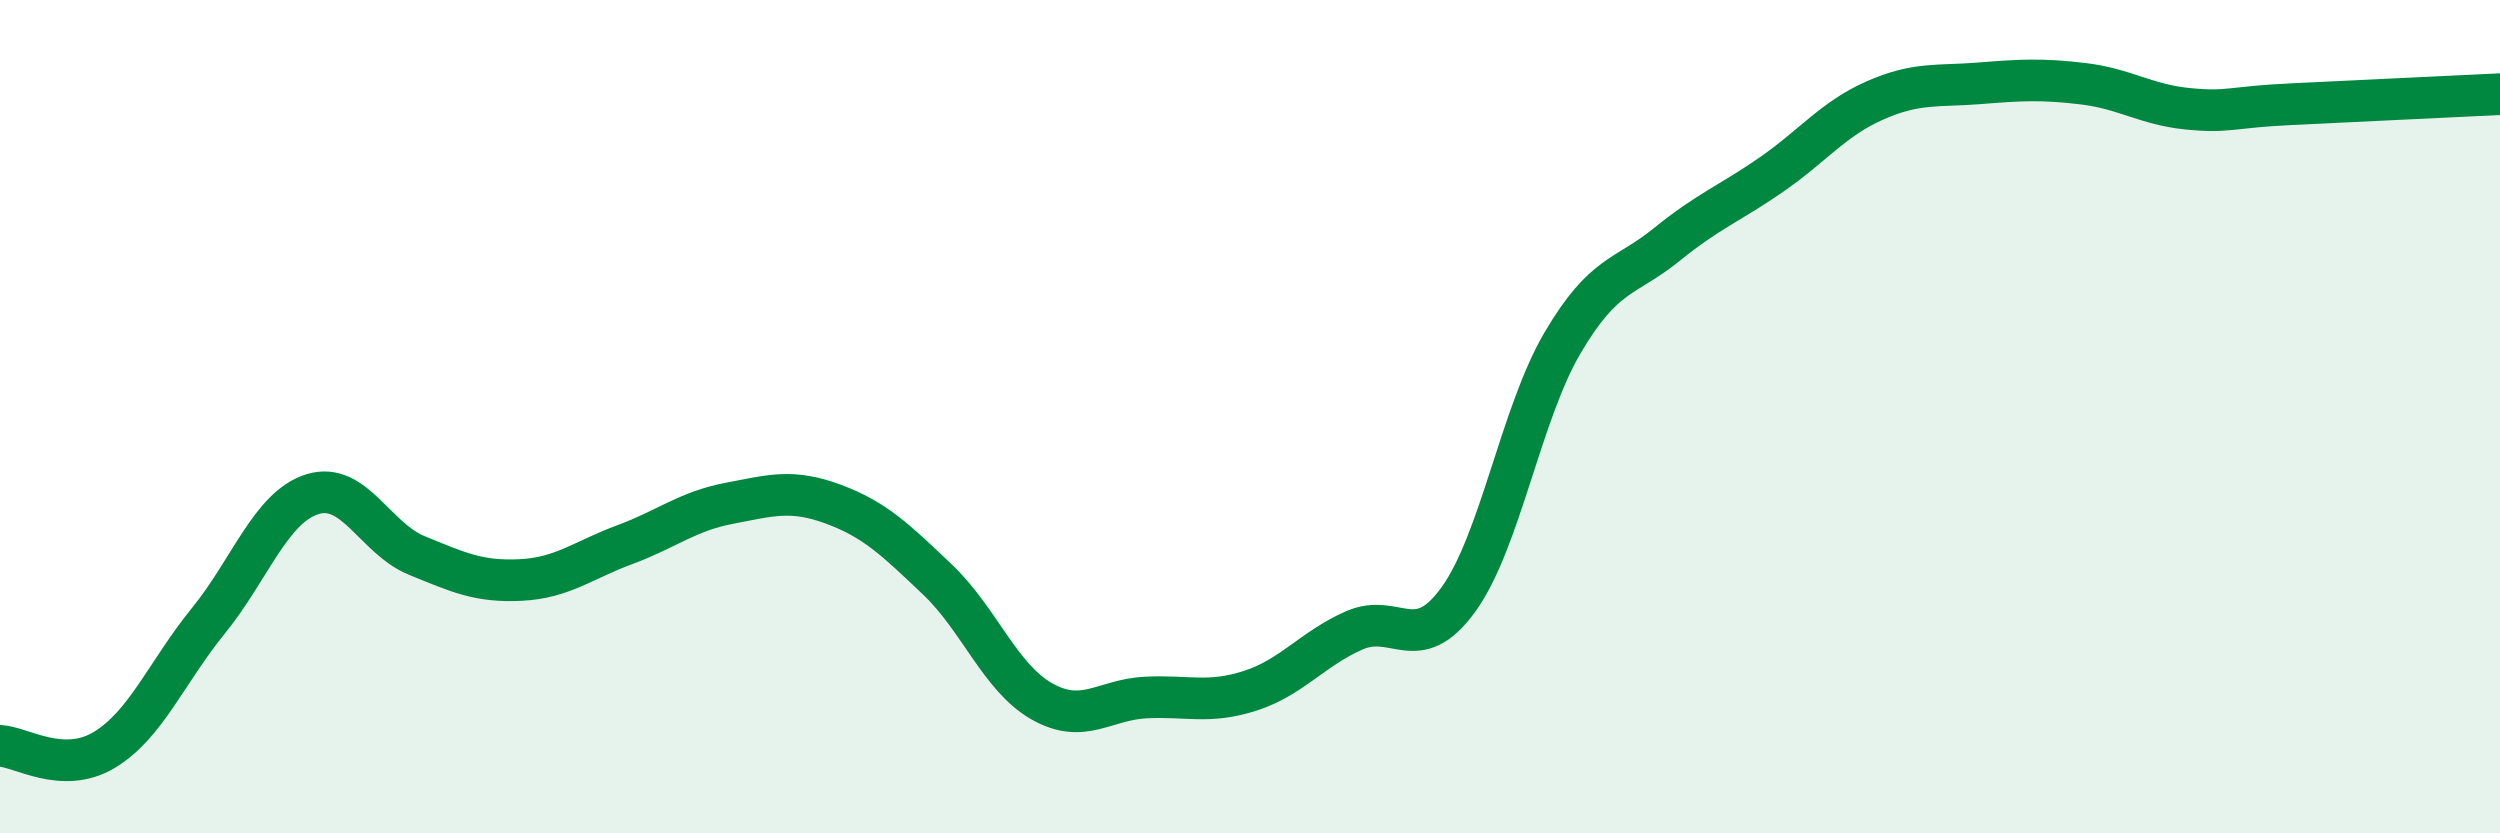
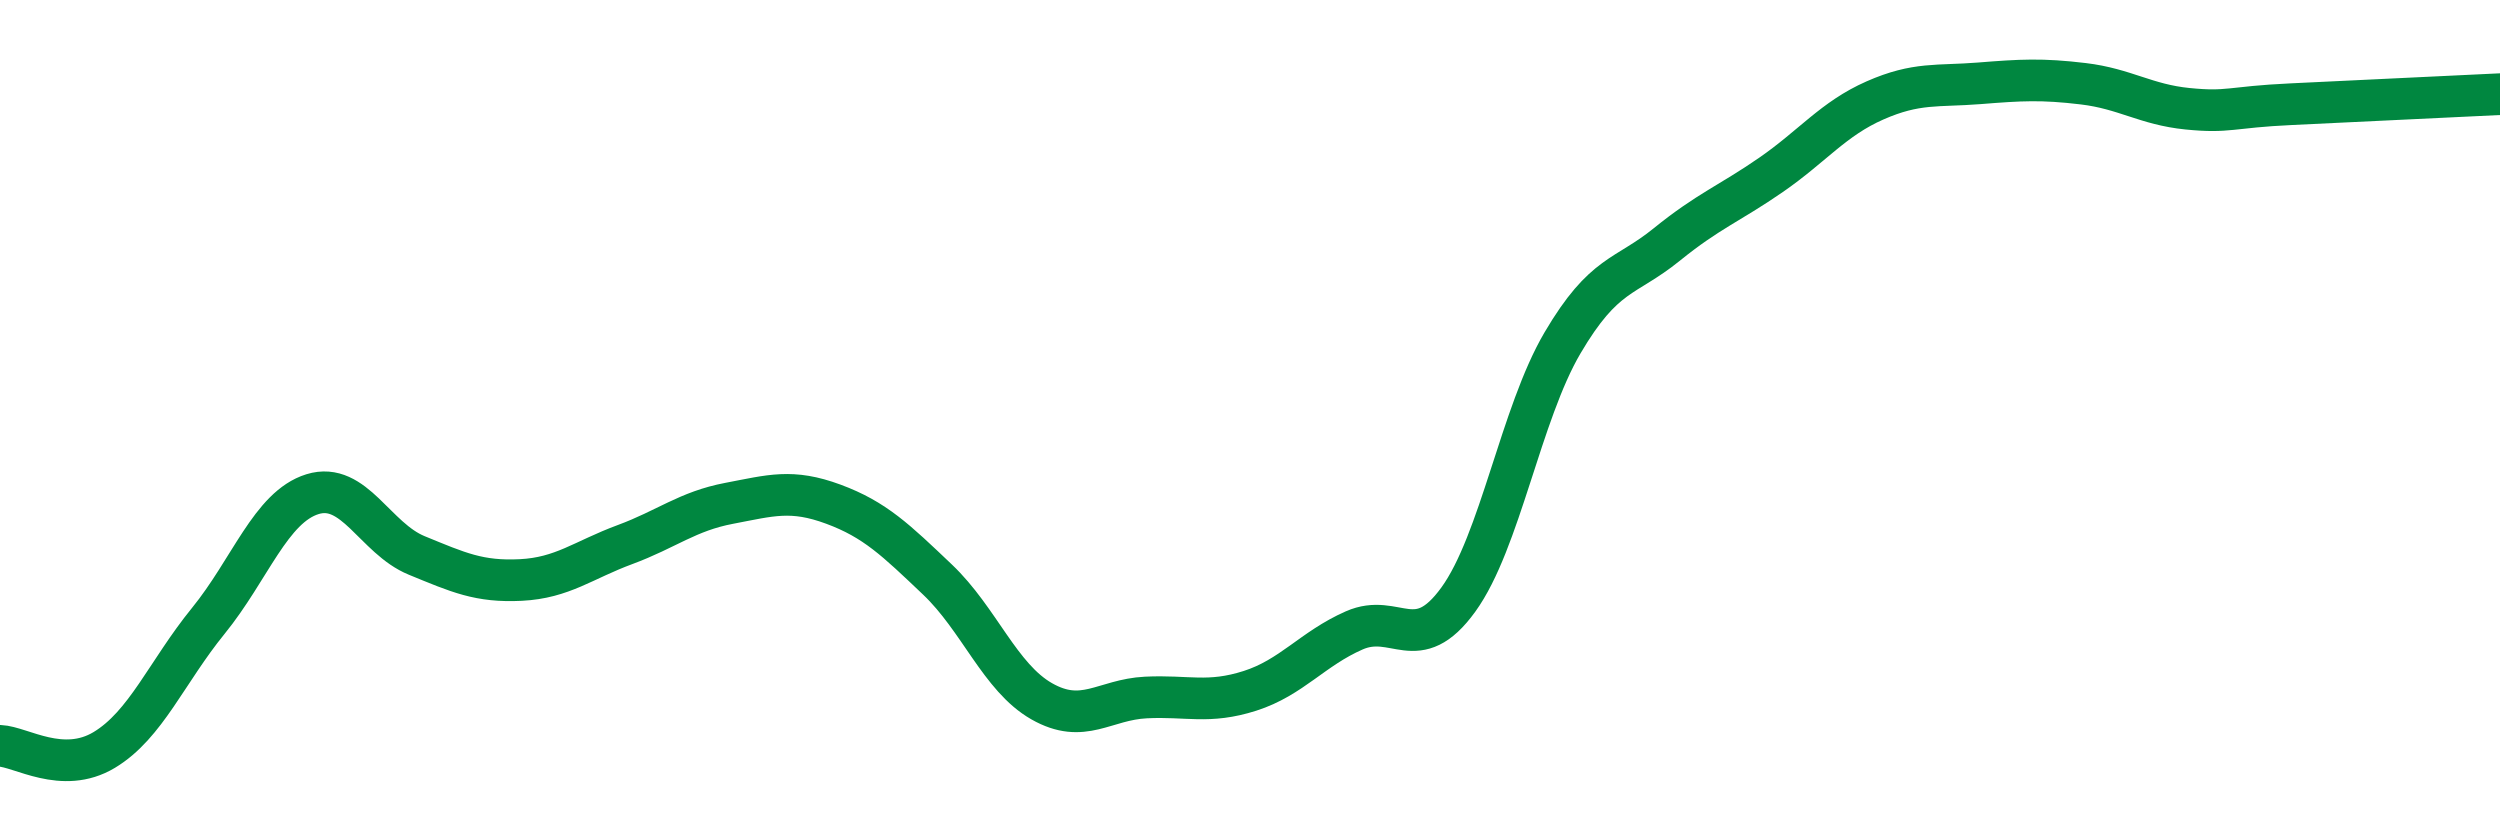
<svg xmlns="http://www.w3.org/2000/svg" width="60" height="20" viewBox="0 0 60 20">
-   <path d="M 0,17.9 C 0.5,17.92 1.5,18.6 2.5,18 C 3.5,17.4 4,16.13 5,14.9 C 6,13.67 6.5,12.17 7.5,11.86 C 8.5,11.55 9,12.92 10,13.33 C 11,13.74 11.5,13.97 12.5,13.92 C 13.5,13.87 14,13.44 15,13.07 C 16,12.7 16.5,12.27 17.5,12.08 C 18.5,11.89 19,11.73 20,12.1 C 21,12.47 21.5,12.96 22.5,13.91 C 23.5,14.86 24,16.26 25,16.83 C 26,17.4 26.5,16.79 27.5,16.74 C 28.5,16.69 29,16.9 30,16.58 C 31,16.26 31.5,15.57 32.5,15.13 C 33.5,14.69 34,15.77 35,14.39 C 36,13.01 36.5,9.93 37.5,8.23 C 38.5,6.53 39,6.68 40,5.87 C 41,5.06 41.5,4.89 42.5,4.2 C 43.5,3.51 44,2.85 45,2.41 C 46,1.97 46.5,2.08 47.5,2 C 48.5,1.92 49,1.89 50,2.01 C 51,2.13 51.5,2.51 52.5,2.61 C 53.5,2.71 53.5,2.57 55,2.5 C 56.5,2.43 59,2.31 60,2.26L60 20L0 20Z" fill="#008740" opacity="0.1" stroke-linecap="round" stroke-linejoin="round" />
  <path d="M 0,17.9 C 0.5,17.92 1.5,18.6 2.5,18 C 3.5,17.4 4,16.13 5,14.9 C 6,13.67 6.5,12.17 7.5,11.86 C 8.5,11.55 9,12.92 10,13.33 C 11,13.74 11.5,13.97 12.5,13.92 C 13.5,13.87 14,13.44 15,13.07 C 16,12.7 16.5,12.27 17.5,12.08 C 18.5,11.89 19,11.73 20,12.1 C 21,12.47 21.5,12.96 22.5,13.91 C 23.5,14.86 24,16.26 25,16.83 C 26,17.4 26.5,16.79 27.5,16.74 C 28.5,16.69 29,16.9 30,16.58 C 31,16.26 31.5,15.57 32.5,15.13 C 33.5,14.69 34,15.77 35,14.39 C 36,13.01 36.5,9.93 37.5,8.23 C 38.5,6.53 39,6.68 40,5.87 C 41,5.06 41.5,4.89 42.5,4.2 C 43.5,3.51 44,2.85 45,2.41 C 46,1.97 46.5,2.08 47.5,2 C 48.5,1.92 49,1.89 50,2.01 C 51,2.13 51.5,2.51 52.5,2.61 C 53.5,2.71 53.5,2.57 55,2.5 C 56.5,2.43 59,2.31 60,2.26" stroke="#008740" stroke-width="1" fill="none" stroke-linecap="round" stroke-linejoin="round" />
</svg>